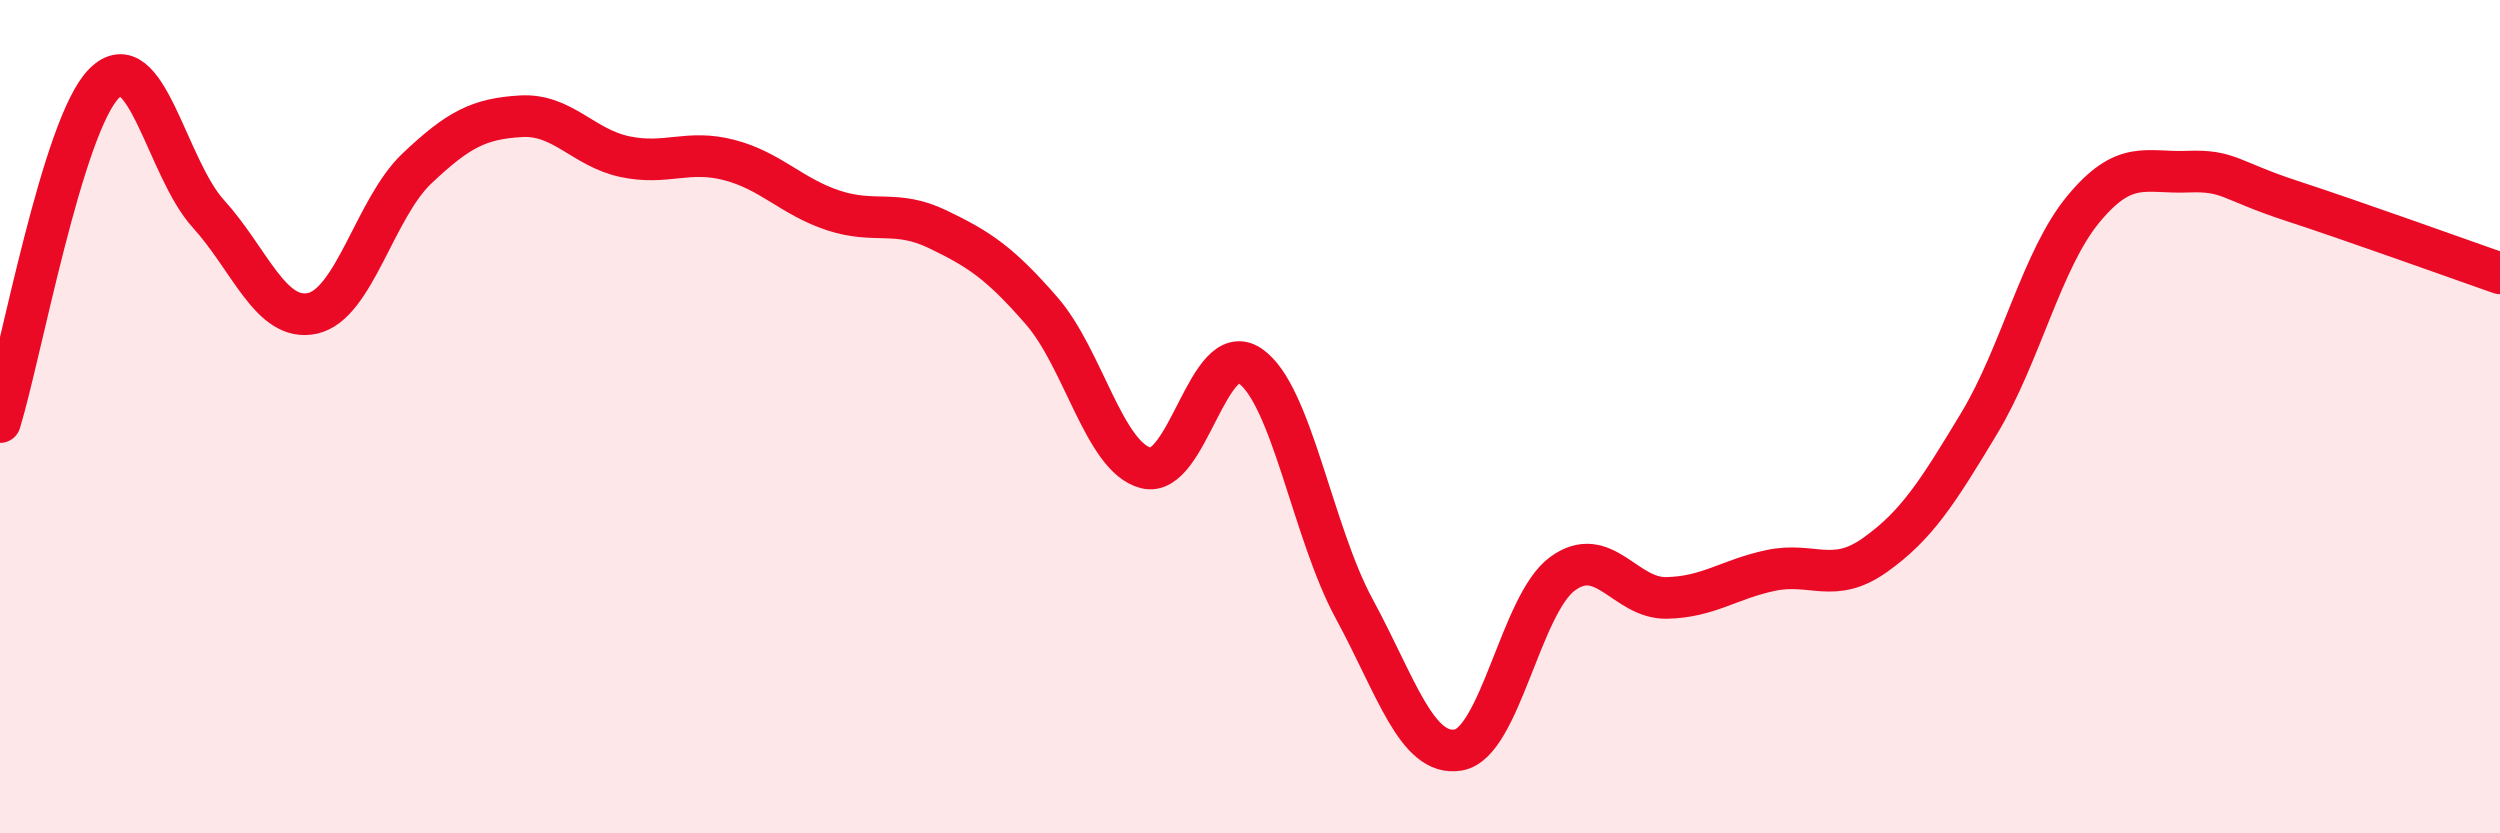
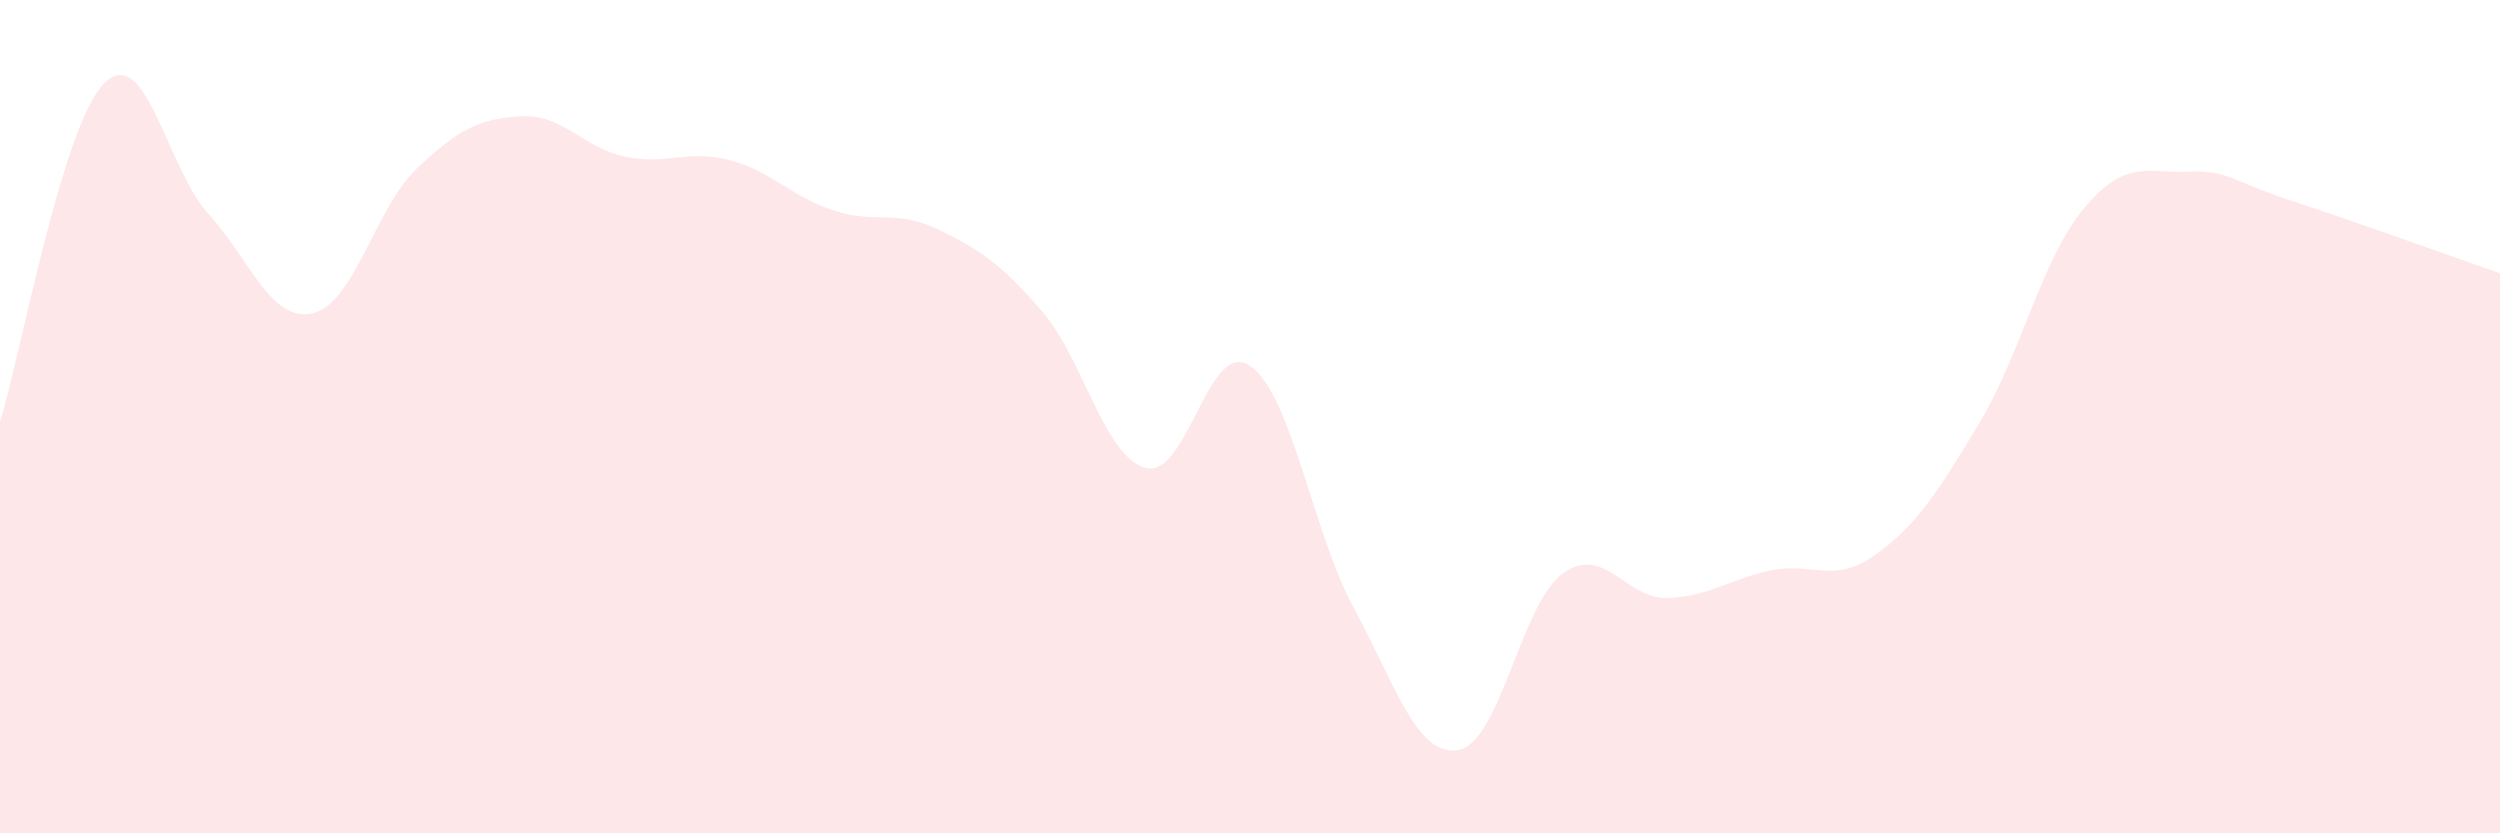
<svg xmlns="http://www.w3.org/2000/svg" width="60" height="20" viewBox="0 0 60 20">
  <path d="M 0,10.13 C 0.5,8.5 1.5,3 2.5,2 C 3.5,1 4,4.03 5,5.13 C 6,6.23 6.5,7.74 7.5,7.52 C 8.5,7.3 9,5 10,4.05 C 11,3.1 11.5,2.85 12.5,2.79 C 13.5,2.73 14,3.55 15,3.76 C 16,3.97 16.5,3.58 17.5,3.84 C 18.5,4.1 19,4.72 20,5.05 C 21,5.38 21.5,5.02 22.5,5.5 C 23.5,5.98 24,6.31 25,7.46 C 26,8.61 26.5,10.97 27.5,11.23 C 28.5,11.49 29,8.1 30,8.78 C 31,9.46 31.5,12.77 32.5,14.61 C 33.5,16.45 34,18.17 35,18 C 36,17.83 36.5,14.5 37.5,13.77 C 38.5,13.04 39,14.37 40,14.35 C 41,14.33 41.5,13.9 42.5,13.69 C 43.5,13.48 44,14.03 45,13.32 C 46,12.61 46.5,11.82 47.5,10.16 C 48.5,8.5 49,6.23 50,5.02 C 51,3.81 51.5,4.16 52.5,4.12 C 53.5,4.08 53.5,4.33 55,4.82 C 56.5,5.31 59,6.21 60,6.56L60 20L0 20Z" fill="#EB0A25" opacity="0.1" stroke-linecap="round" stroke-linejoin="round" />
-   <path d="M 0,10.13 C 0.5,8.5 1.5,3 2.5,2 C 3.5,1 4,4.03 5,5.13 C 6,6.23 6.5,7.74 7.5,7.52 C 8.5,7.3 9,5 10,4.05 C 11,3.1 11.5,2.85 12.5,2.79 C 13.5,2.73 14,3.55 15,3.76 C 16,3.97 16.5,3.58 17.5,3.84 C 18.5,4.1 19,4.72 20,5.05 C 21,5.38 21.5,5.02 22.5,5.5 C 23.5,5.98 24,6.31 25,7.46 C 26,8.61 26.5,10.97 27.5,11.23 C 28.5,11.49 29,8.1 30,8.78 C 31,9.46 31.5,12.77 32.5,14.61 C 33.5,16.45 34,18.17 35,18 C 36,17.83 36.5,14.5 37.5,13.77 C 38.5,13.04 39,14.37 40,14.35 C 41,14.33 41.5,13.9 42.5,13.69 C 43.5,13.48 44,14.03 45,13.32 C 46,12.61 46.5,11.82 47.5,10.16 C 48.5,8.5 49,6.23 50,5.02 C 51,3.81 51.5,4.16 52.5,4.12 C 53.5,4.08 53.5,4.33 55,4.82 C 56.5,5.31 59,6.21 60,6.56" stroke="#EB0A25" stroke-width="1" fill="none" stroke-linecap="round" stroke-linejoin="round" />
</svg>